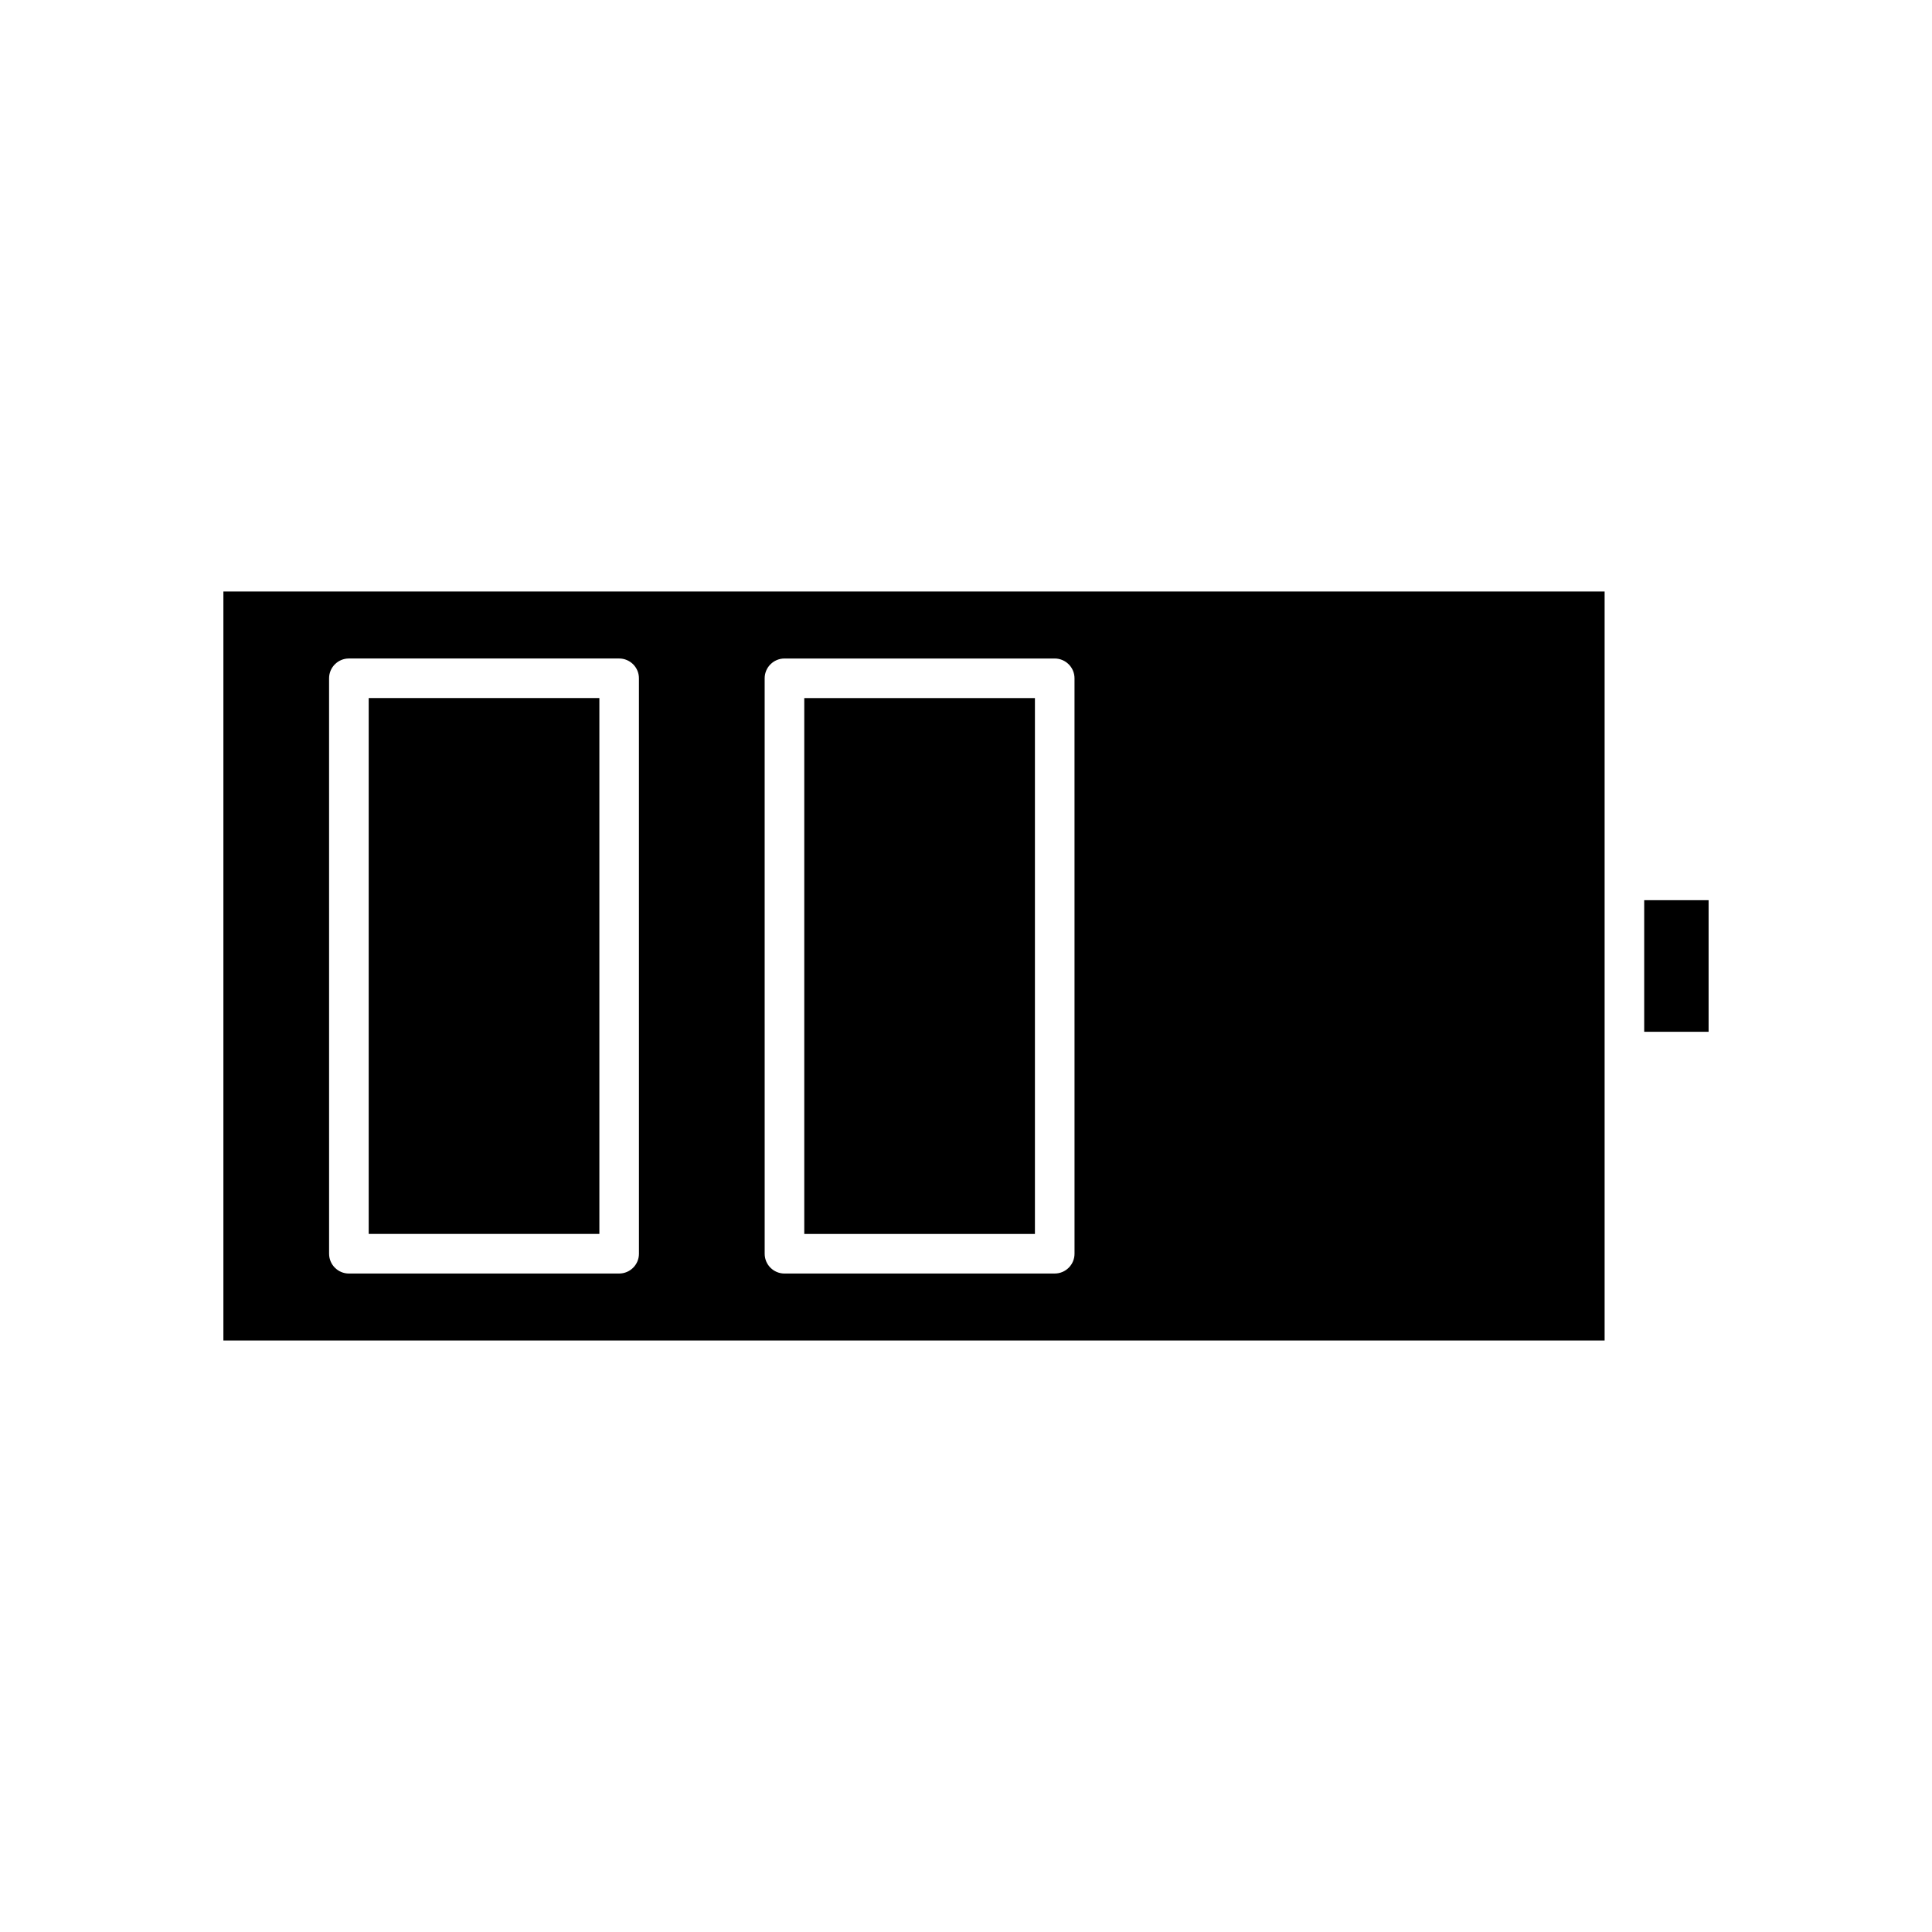
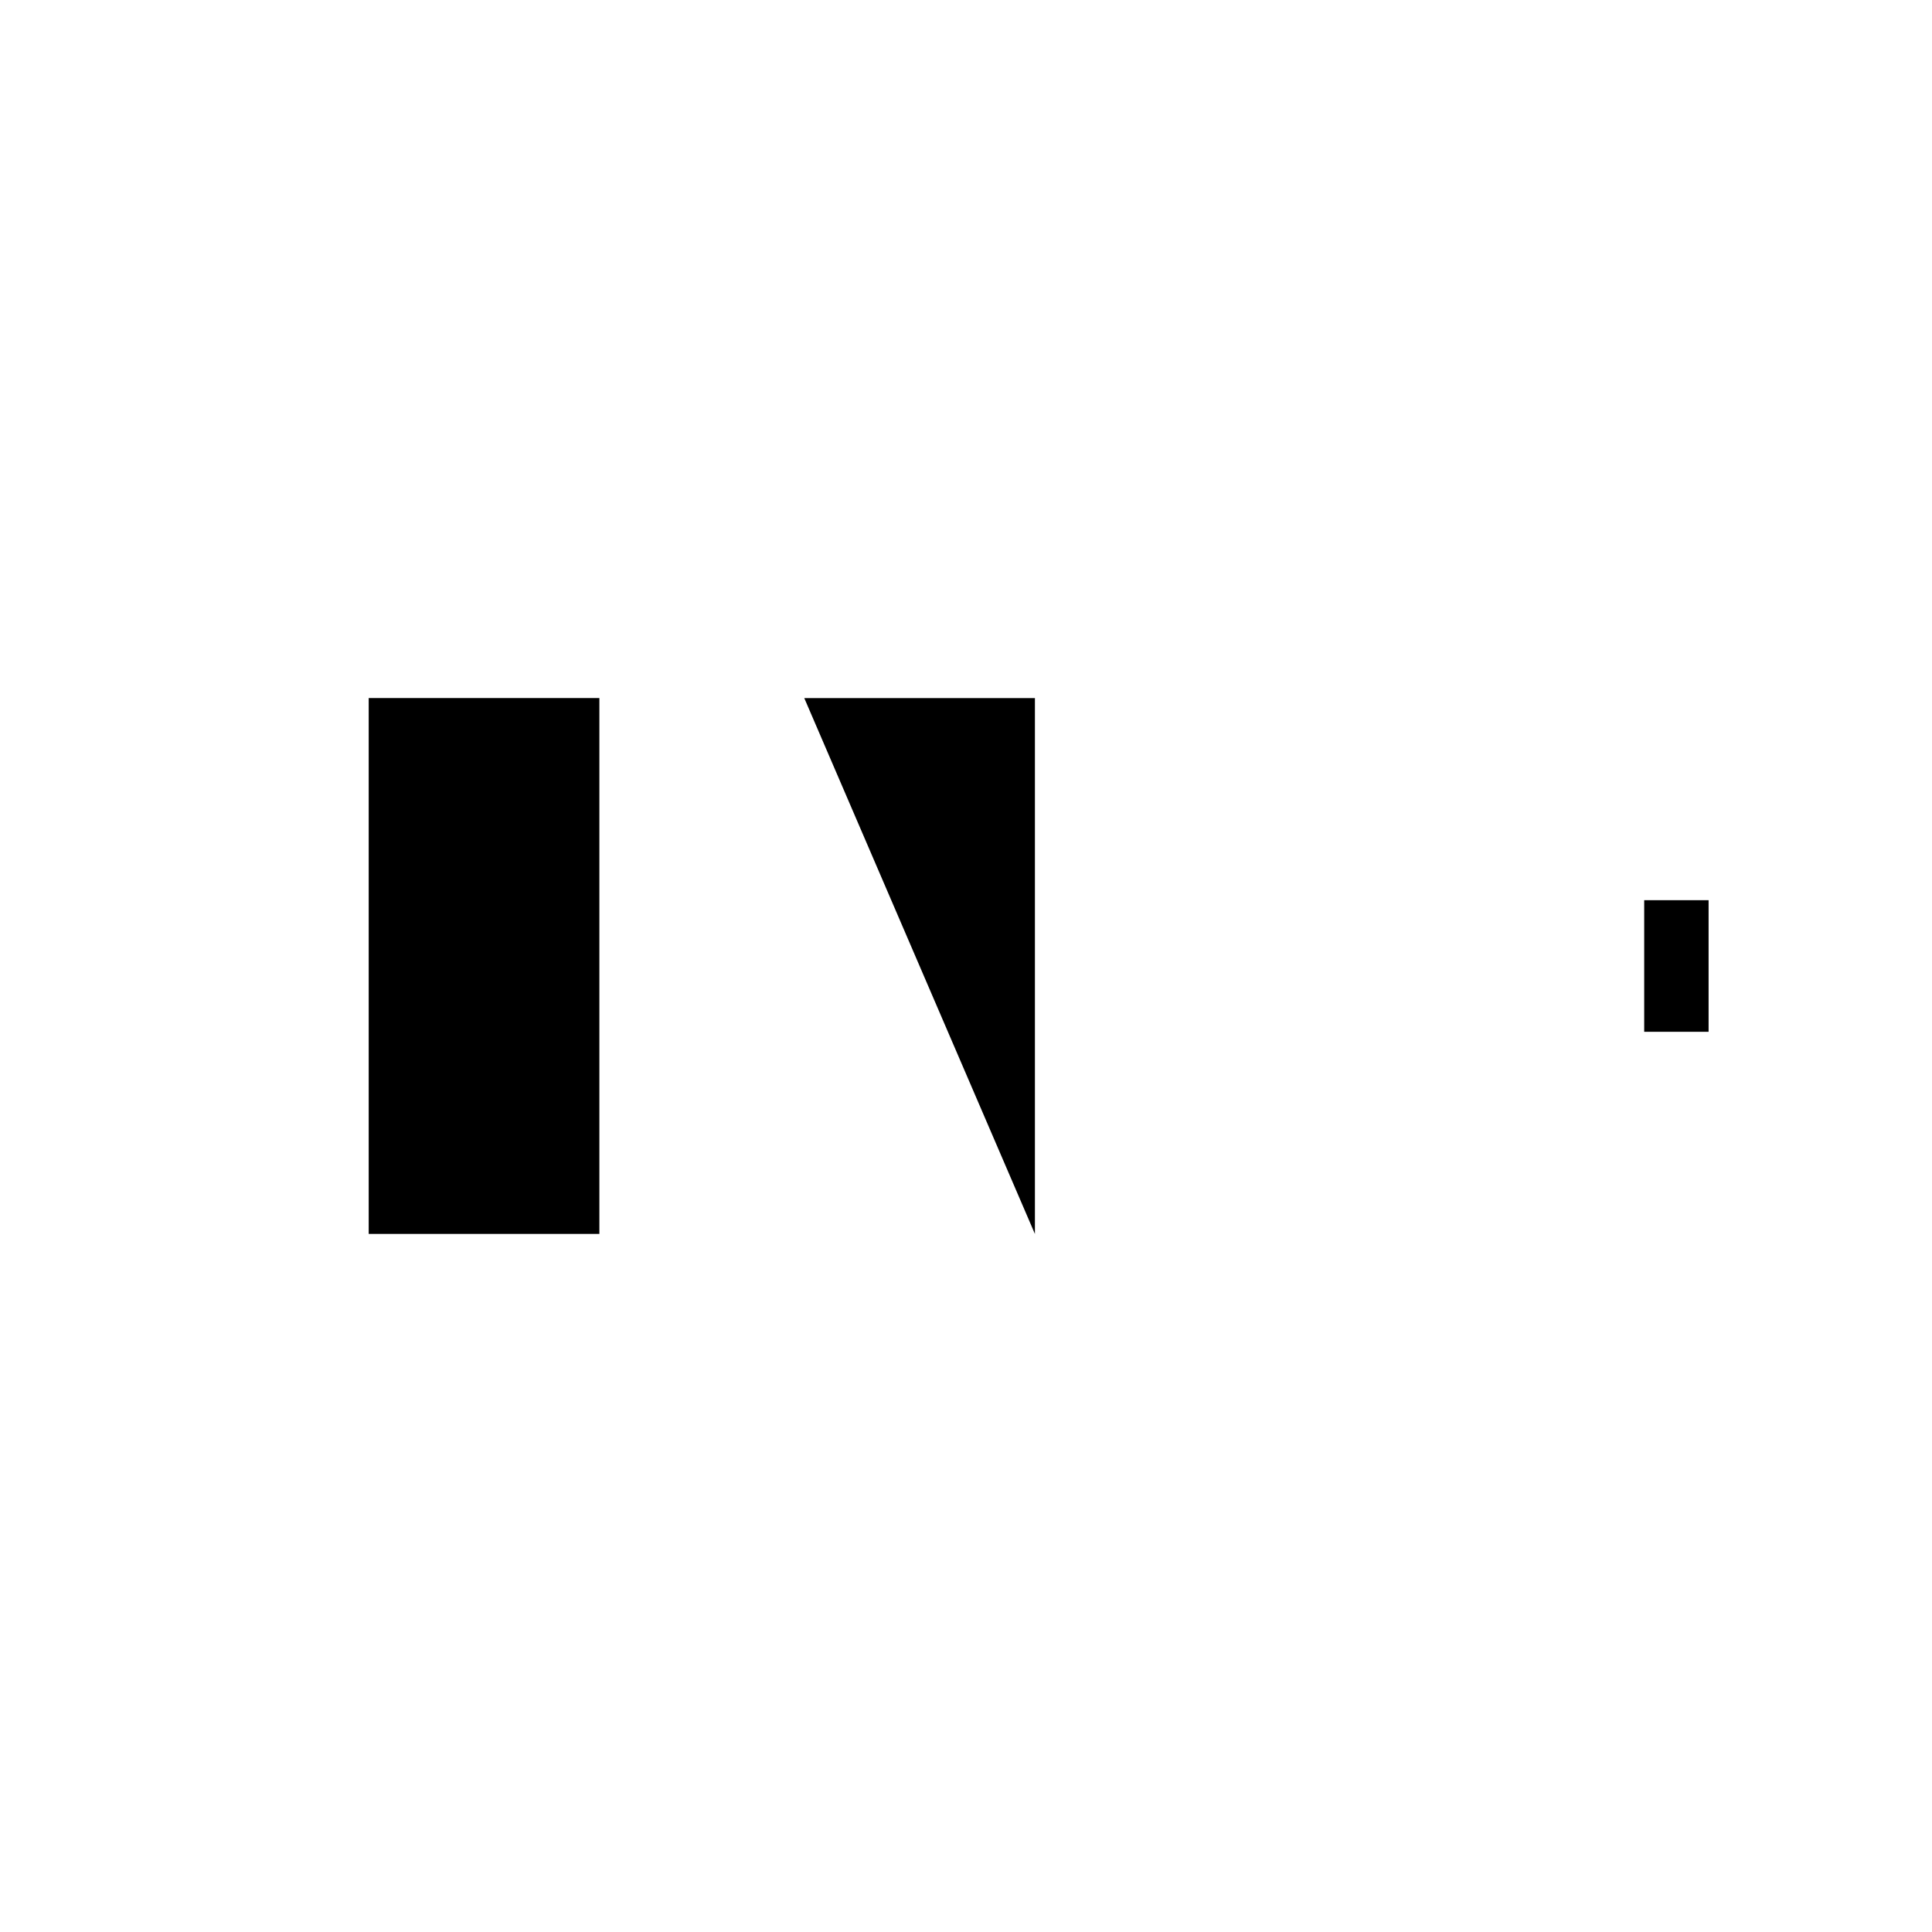
<svg xmlns="http://www.w3.org/2000/svg" fill="#000000" width="800px" height="800px" version="1.1" viewBox="144 144 512 512">
  <g>
    <path d="m579.73 382.56h17.066v34.875h-17.066z" />
-     <path d="m357.14 329h61.125v142.01h-61.125z" />
+     <path d="m357.14 329h61.125v142.01z" />
    <path d="m241.71 328.99h61.129v142.01h-61.129z" />
-     <path d="m569.24 300.76h-366.04v198.48h366.04zm-255.91 175.49c0 2.891-2.356 5.246-5.246 5.246l-71.625 0.004c-2.891 0-5.246-2.356-5.246-5.246l-0.004-152.5c0-2.891 2.356-5.246 5.246-5.246h71.625c2.891 0 5.246 2.356 5.246 5.246zm115.43 0c0 2.891-2.356 5.246-5.246 5.246l-71.621 0.004c-2.891 0-5.246-2.352-5.246-5.242l-0.004-152.5c0-2.891 2.356-5.246 5.246-5.246h71.621c2.891 0 5.246 2.356 5.246 5.246z" />
  </g>
</svg>